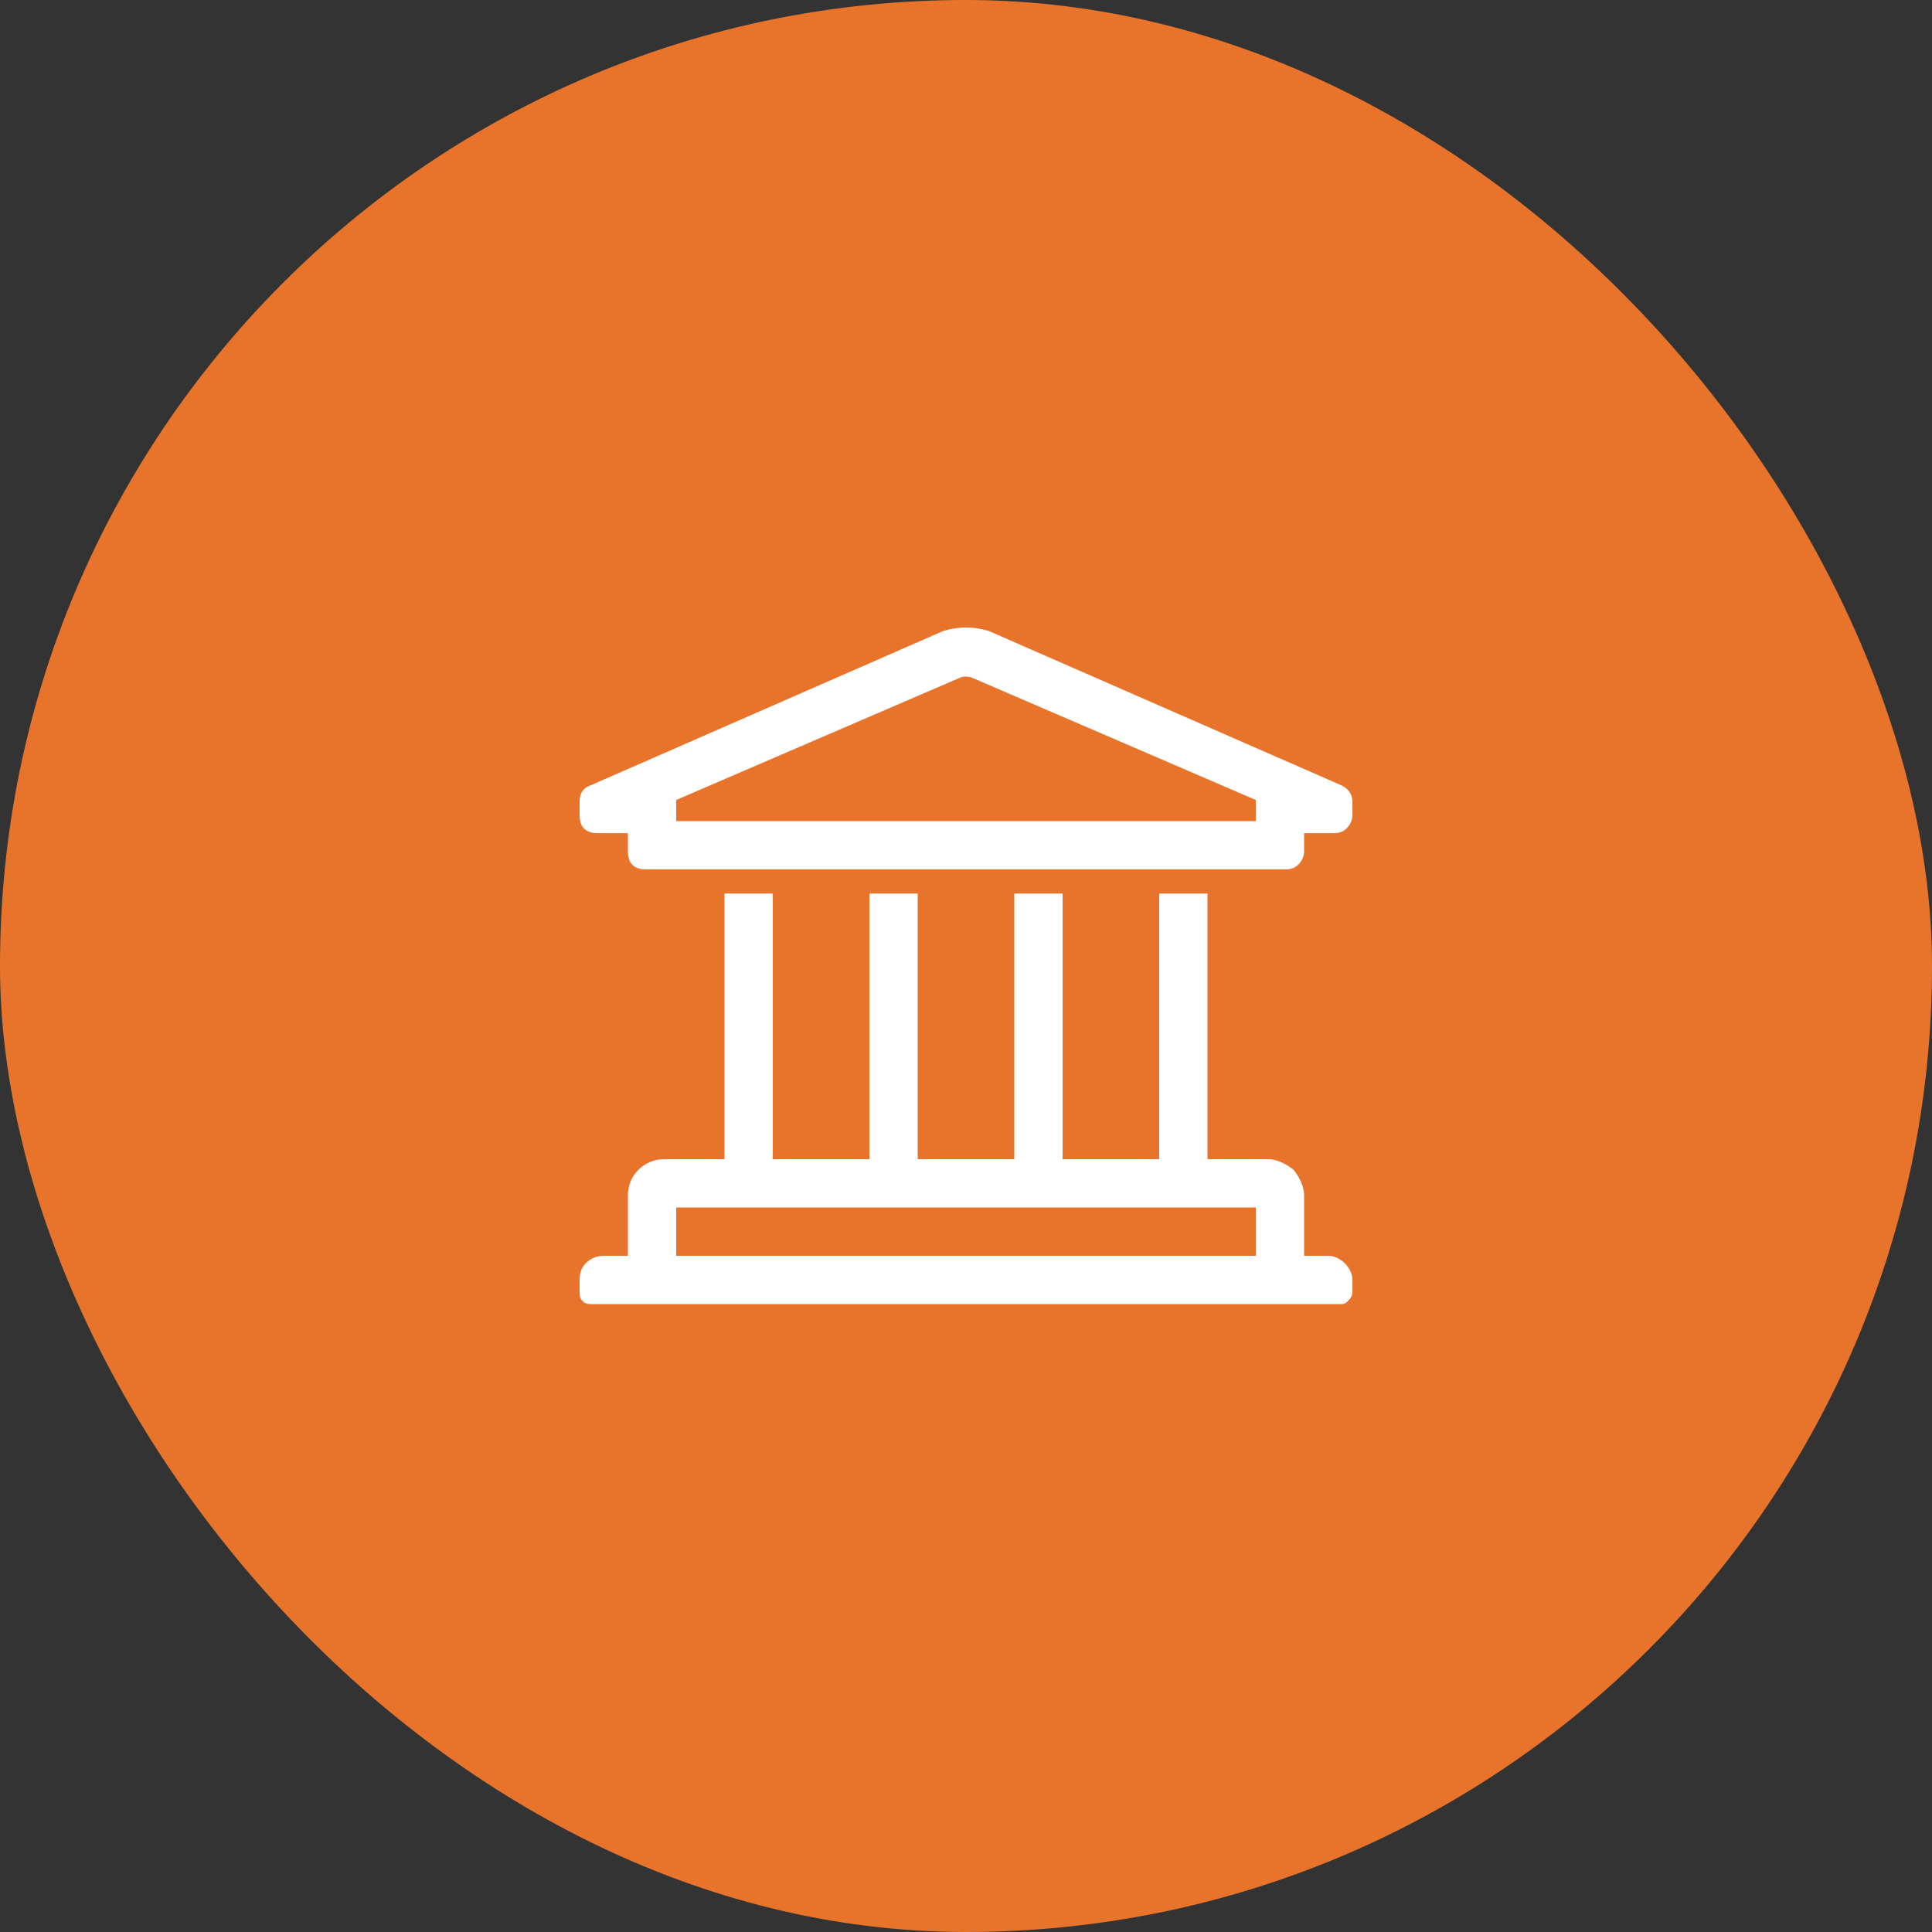
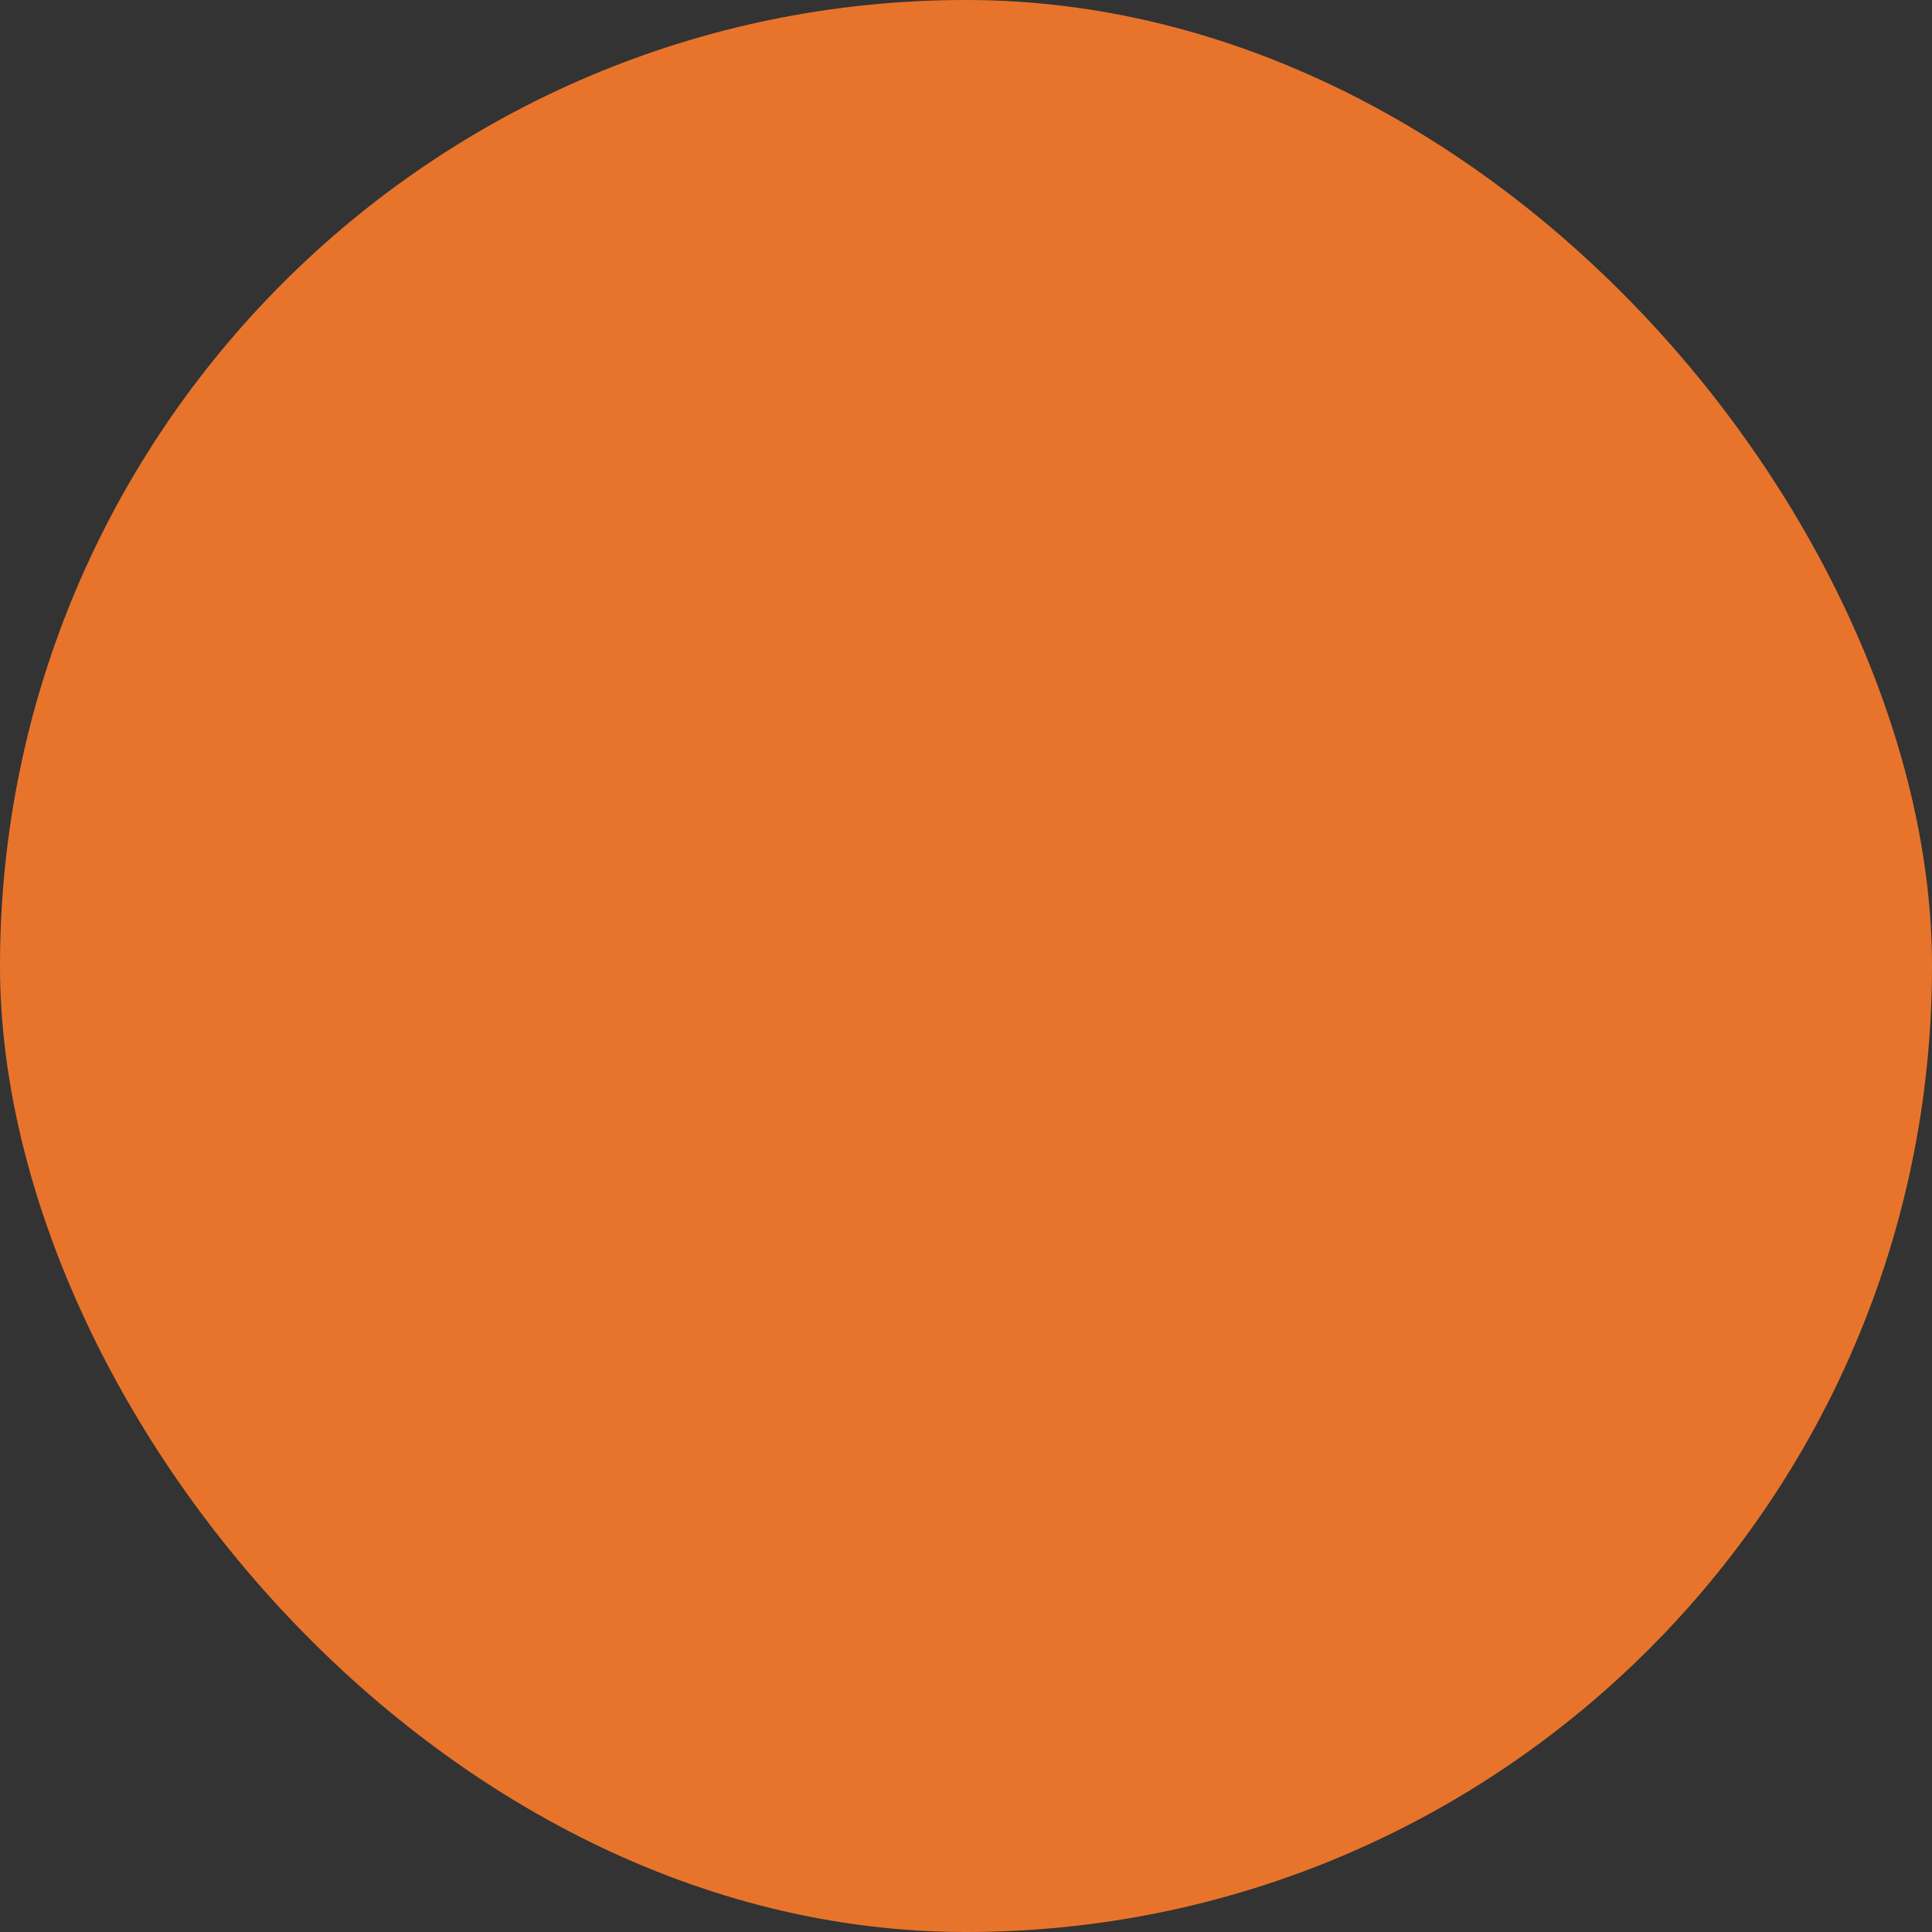
<svg xmlns="http://www.w3.org/2000/svg" width="120" height="120" viewBox="0 0 120 120" fill="none">
  <rect x="0" y="0" width="120" height="120" fill="#333333" stroke="none" />
  <rect width="120" height="120" rx="60" fill="#E8742C" />
-   <path d="M82.5 78C82.875 78 83.25 78.188 83.531 78.469C83.812 78.75 84 79.125 84 79.5V80.25C84 80.438 83.906 80.625 83.719 80.812C83.531 81 83.438 81 83.25 81H36.75C36.562 81 36.375 81 36.188 80.812C36 80.625 36 80.438 36 80.25V79.5C36 79.125 36.094 78.75 36.375 78.469C36.656 78.188 37.031 78 37.5 78H39V74.25C39 73.688 39.188 73.125 39.656 72.656C40.031 72.281 40.594 72 41.25 72H45V55.5H48V72H54V55.5H57V72H63V55.5H66V72H72V55.5H75V72H78.75C79.312 72 79.875 72.281 80.344 72.656C80.719 73.125 81 73.688 81 74.25V78H82.5ZM42 75V78H78V75H42ZM83.25 48.75C83.719 48.938 84 49.312 84 49.781V50.625C84 51 83.812 51.281 83.625 51.469C83.438 51.656 83.156 51.75 82.875 51.75H81V52.875C81 53.25 80.812 53.531 80.625 53.719C80.438 53.906 80.156 54 79.875 54H40.125C39.75 54 39.469 53.906 39.281 53.719C39.094 53.531 39 53.25 39 52.875V51.75H37.125C36.75 51.75 36.469 51.656 36.281 51.469C36.094 51.281 36 51 36 50.625V49.781C36 49.312 36.188 48.938 36.75 48.75L58.594 39.188C59.531 38.906 60.469 38.906 61.406 39.188L83.25 48.75ZM78 51V49.688L60.375 42.094C60.094 42 59.812 42 59.625 42.094L42 49.688V51H78Z" fill="white" />
</svg>